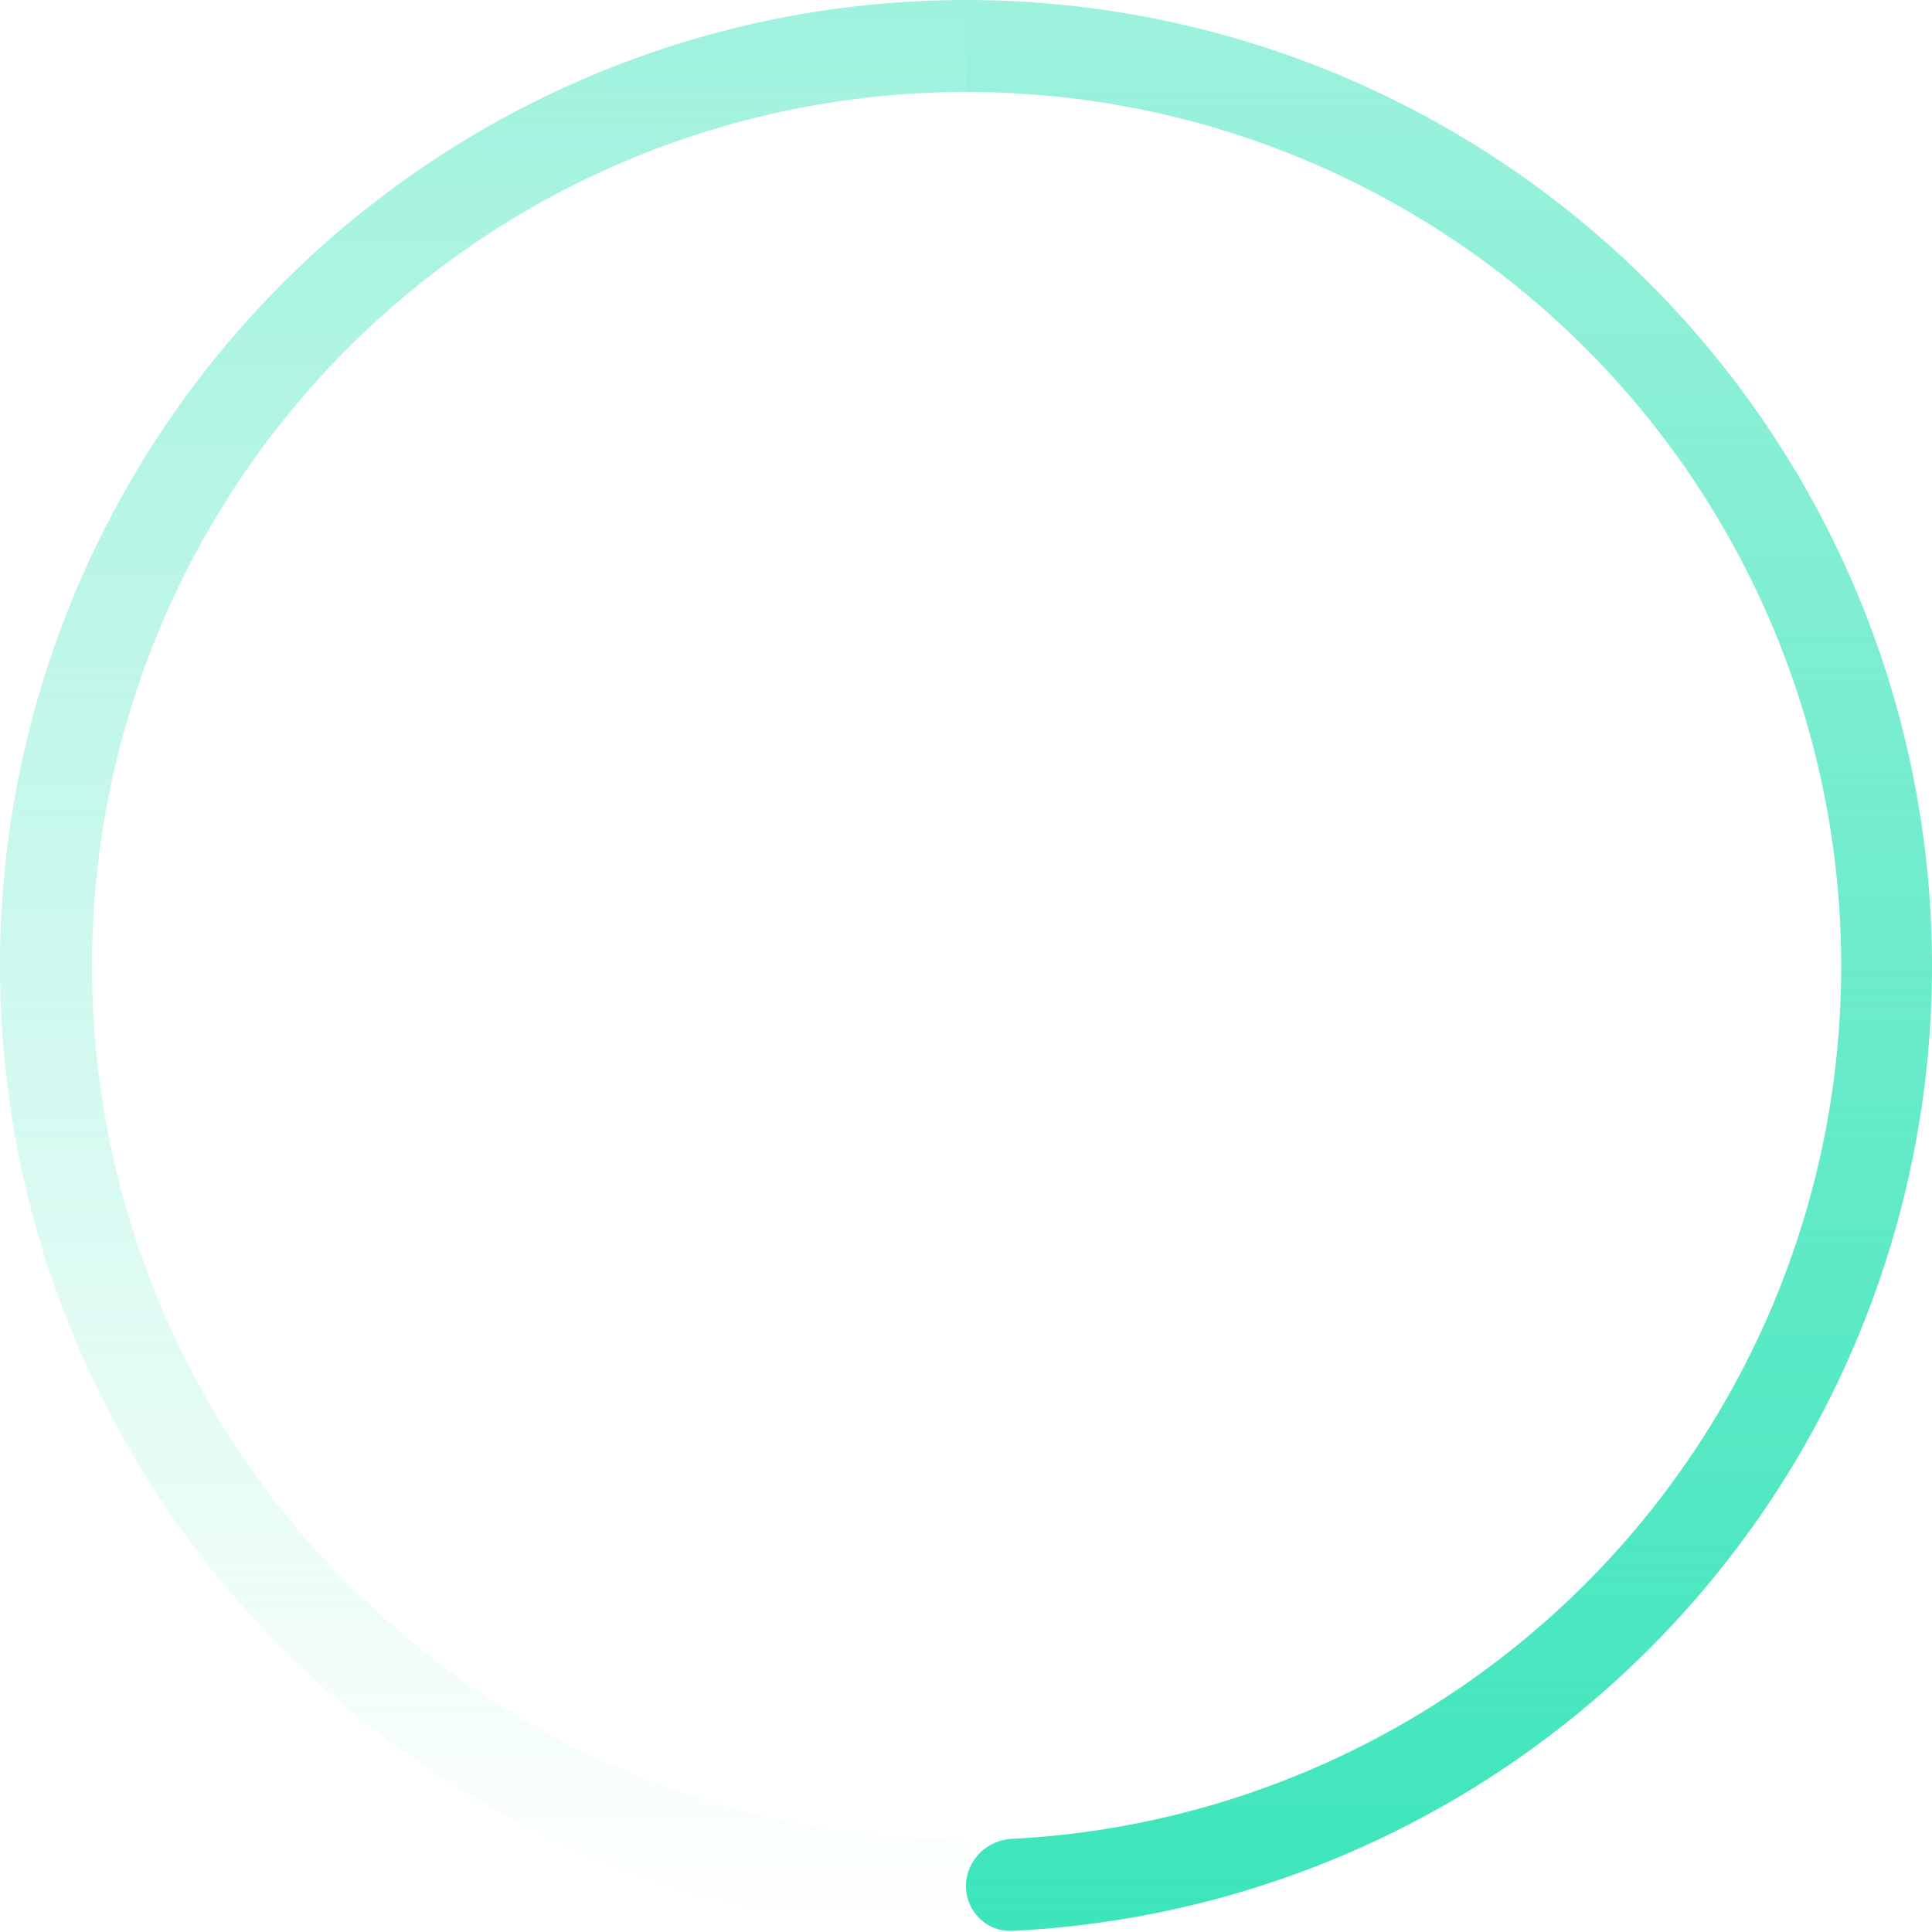
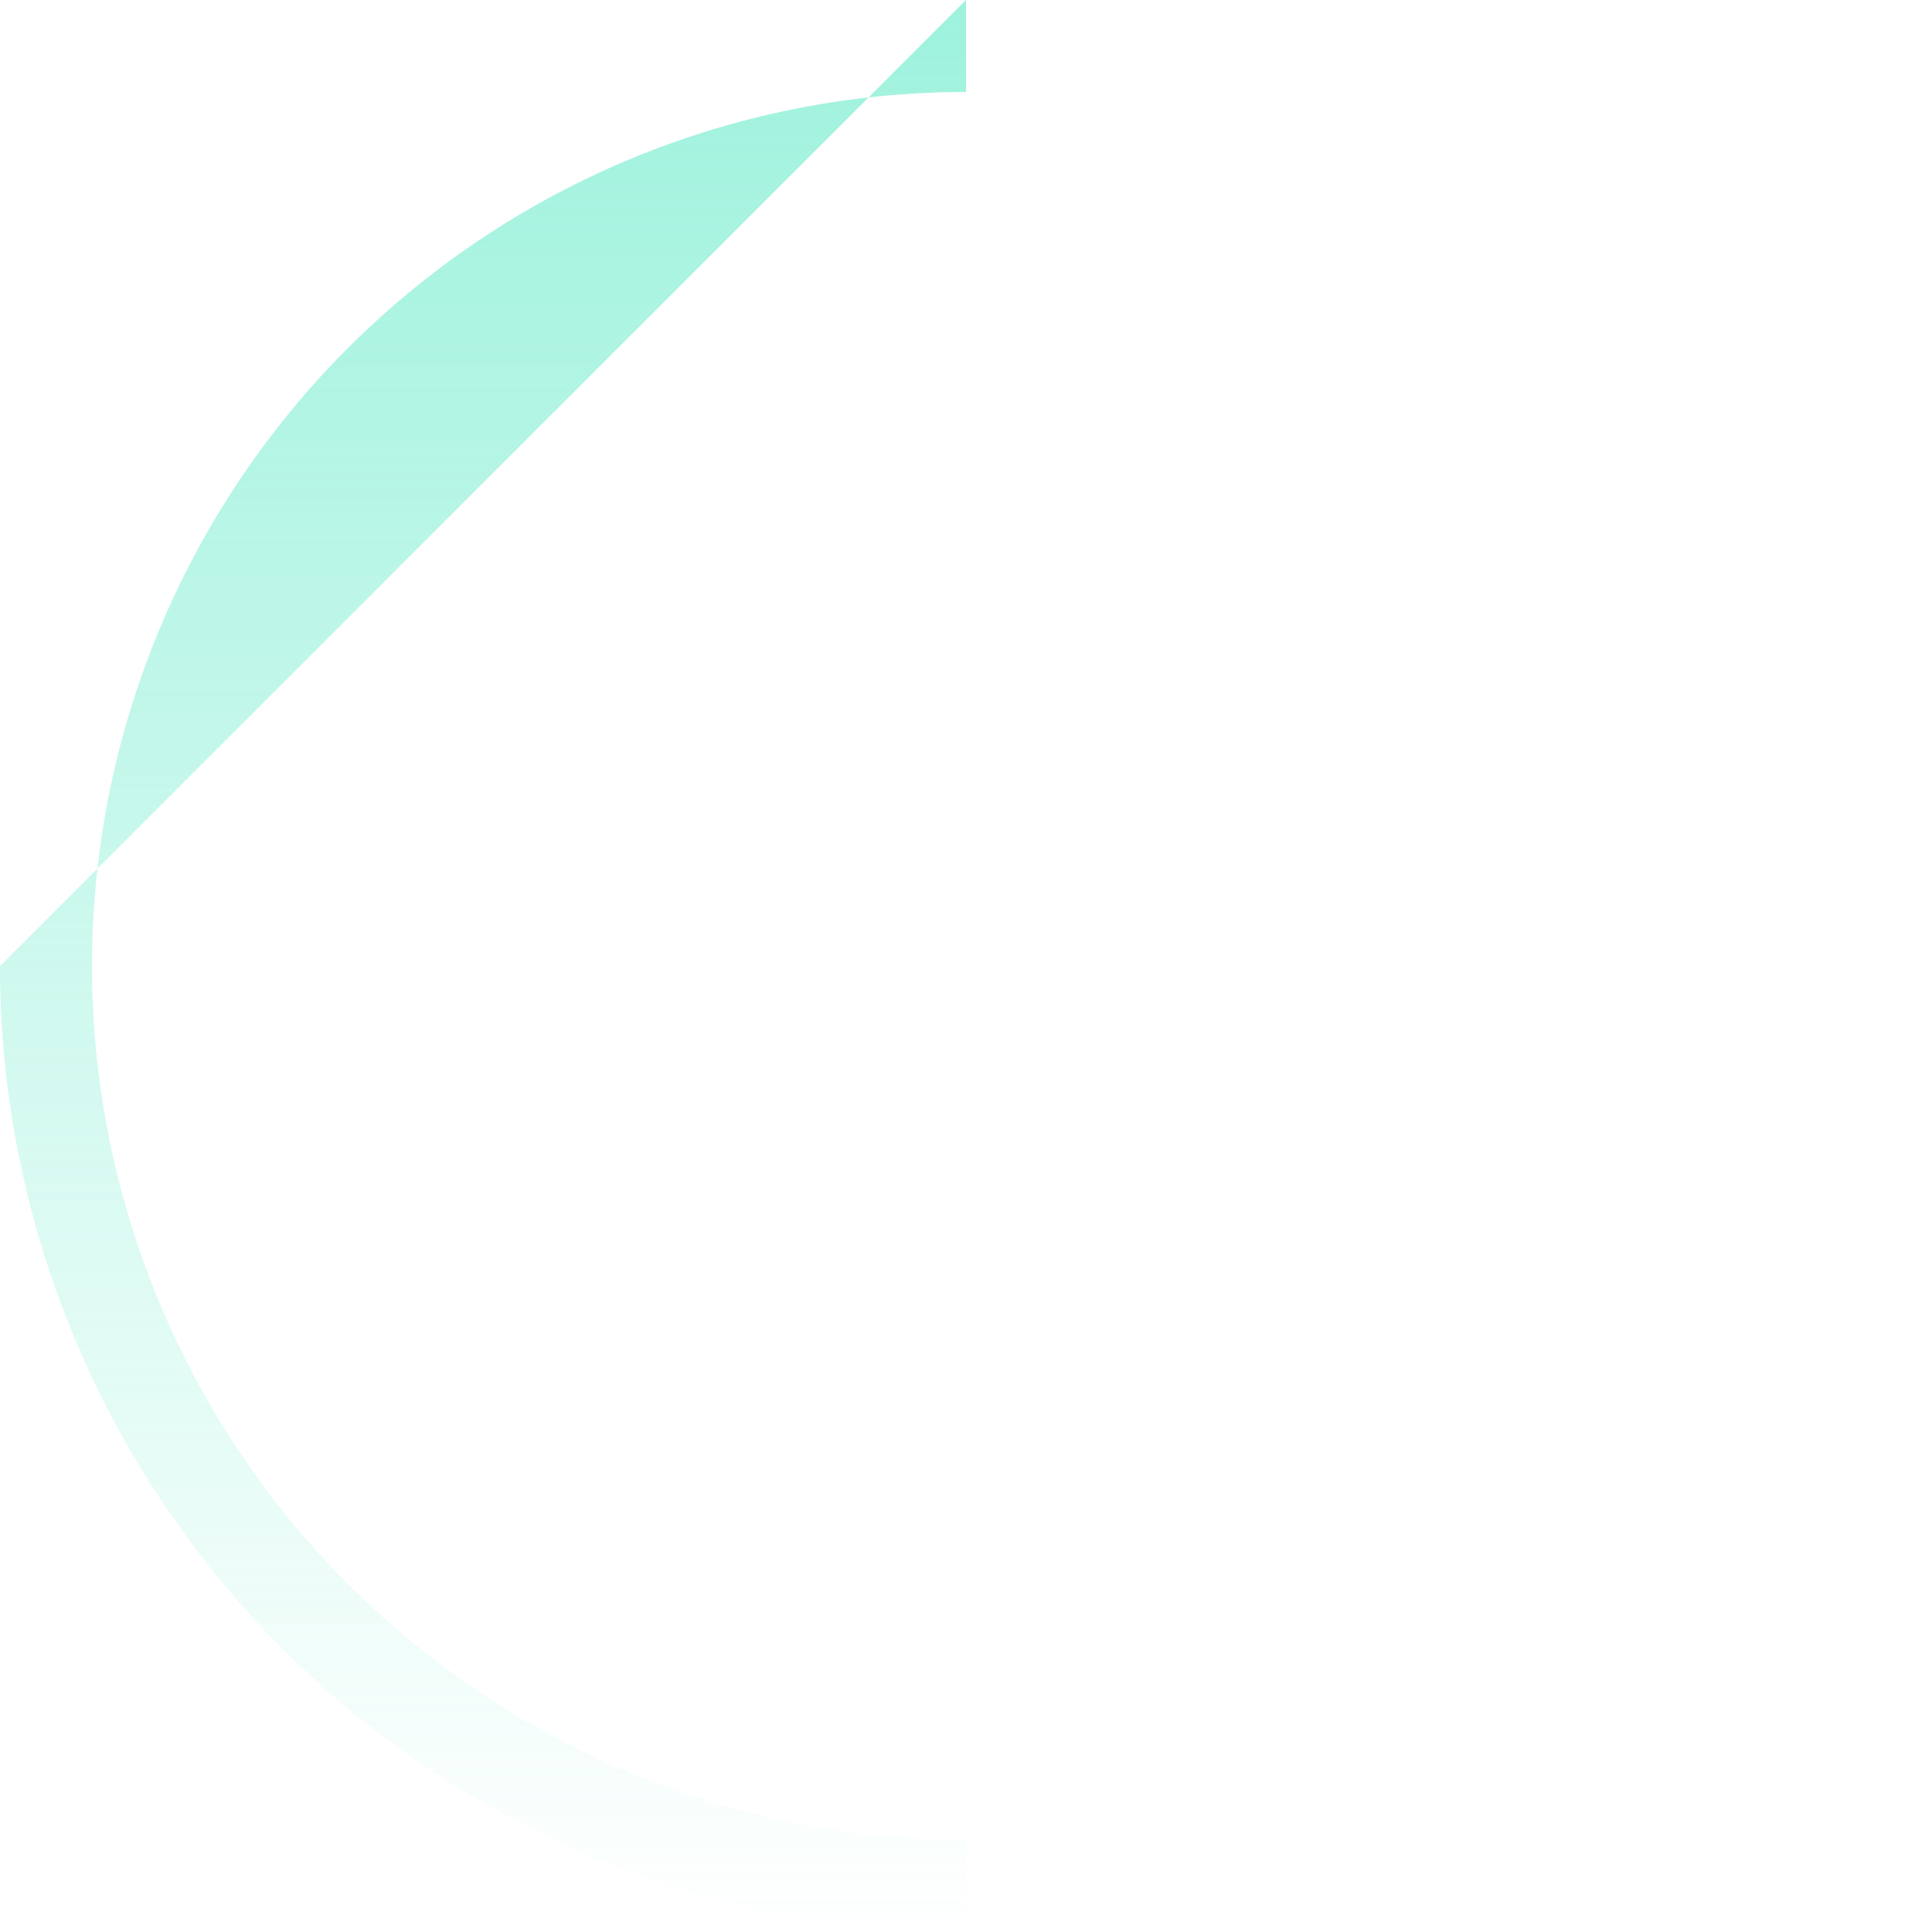
<svg xmlns="http://www.w3.org/2000/svg" viewBox="0 0 84 84" fill="none">
-   <path fill-rule="evenodd" clip-rule="evenodd" d="M84 42a42 42 0 0 1-40 41.95c-1.1.05-2-.85-2-1.95s.9-2 2-2.05A38 38 0 0 0 42 4V0a42 42 0 0 1 42 42Z" fill="url(#a)" />
-   <path fill-rule="evenodd" clip-rule="evenodd" d="M0 42a42 42 0 0 0 42 42v-4a38 38 0 0 1 0-76V0A42 42 0 0 0 0 42Z" fill="url(#b)" />
+   <path fill-rule="evenodd" clip-rule="evenodd" d="M0 42a42 42 0 0 0 42 42v-4a38 38 0 0 1 0-76V0Z" fill="url(#b)" />
  <defs>
    <linearGradient id="a" x1="42" y1="84" x2="42" y2="0" gradientUnits="userSpaceOnUse">
      <stop stop-color="#3CE5BB" />
      <stop offset="1" stop-color="#3CE5BB" stop-opacity=".5" />
    </linearGradient>
    <linearGradient id="b" x1="42" y1="84" x2="42" y2="0" gradientUnits="userSpaceOnUse">
      <stop stop-color="#3CE5BB" stop-opacity="0" />
      <stop offset="1" stop-color="#3CE5BB" stop-opacity=".5" />
    </linearGradient>
  </defs>
</svg>